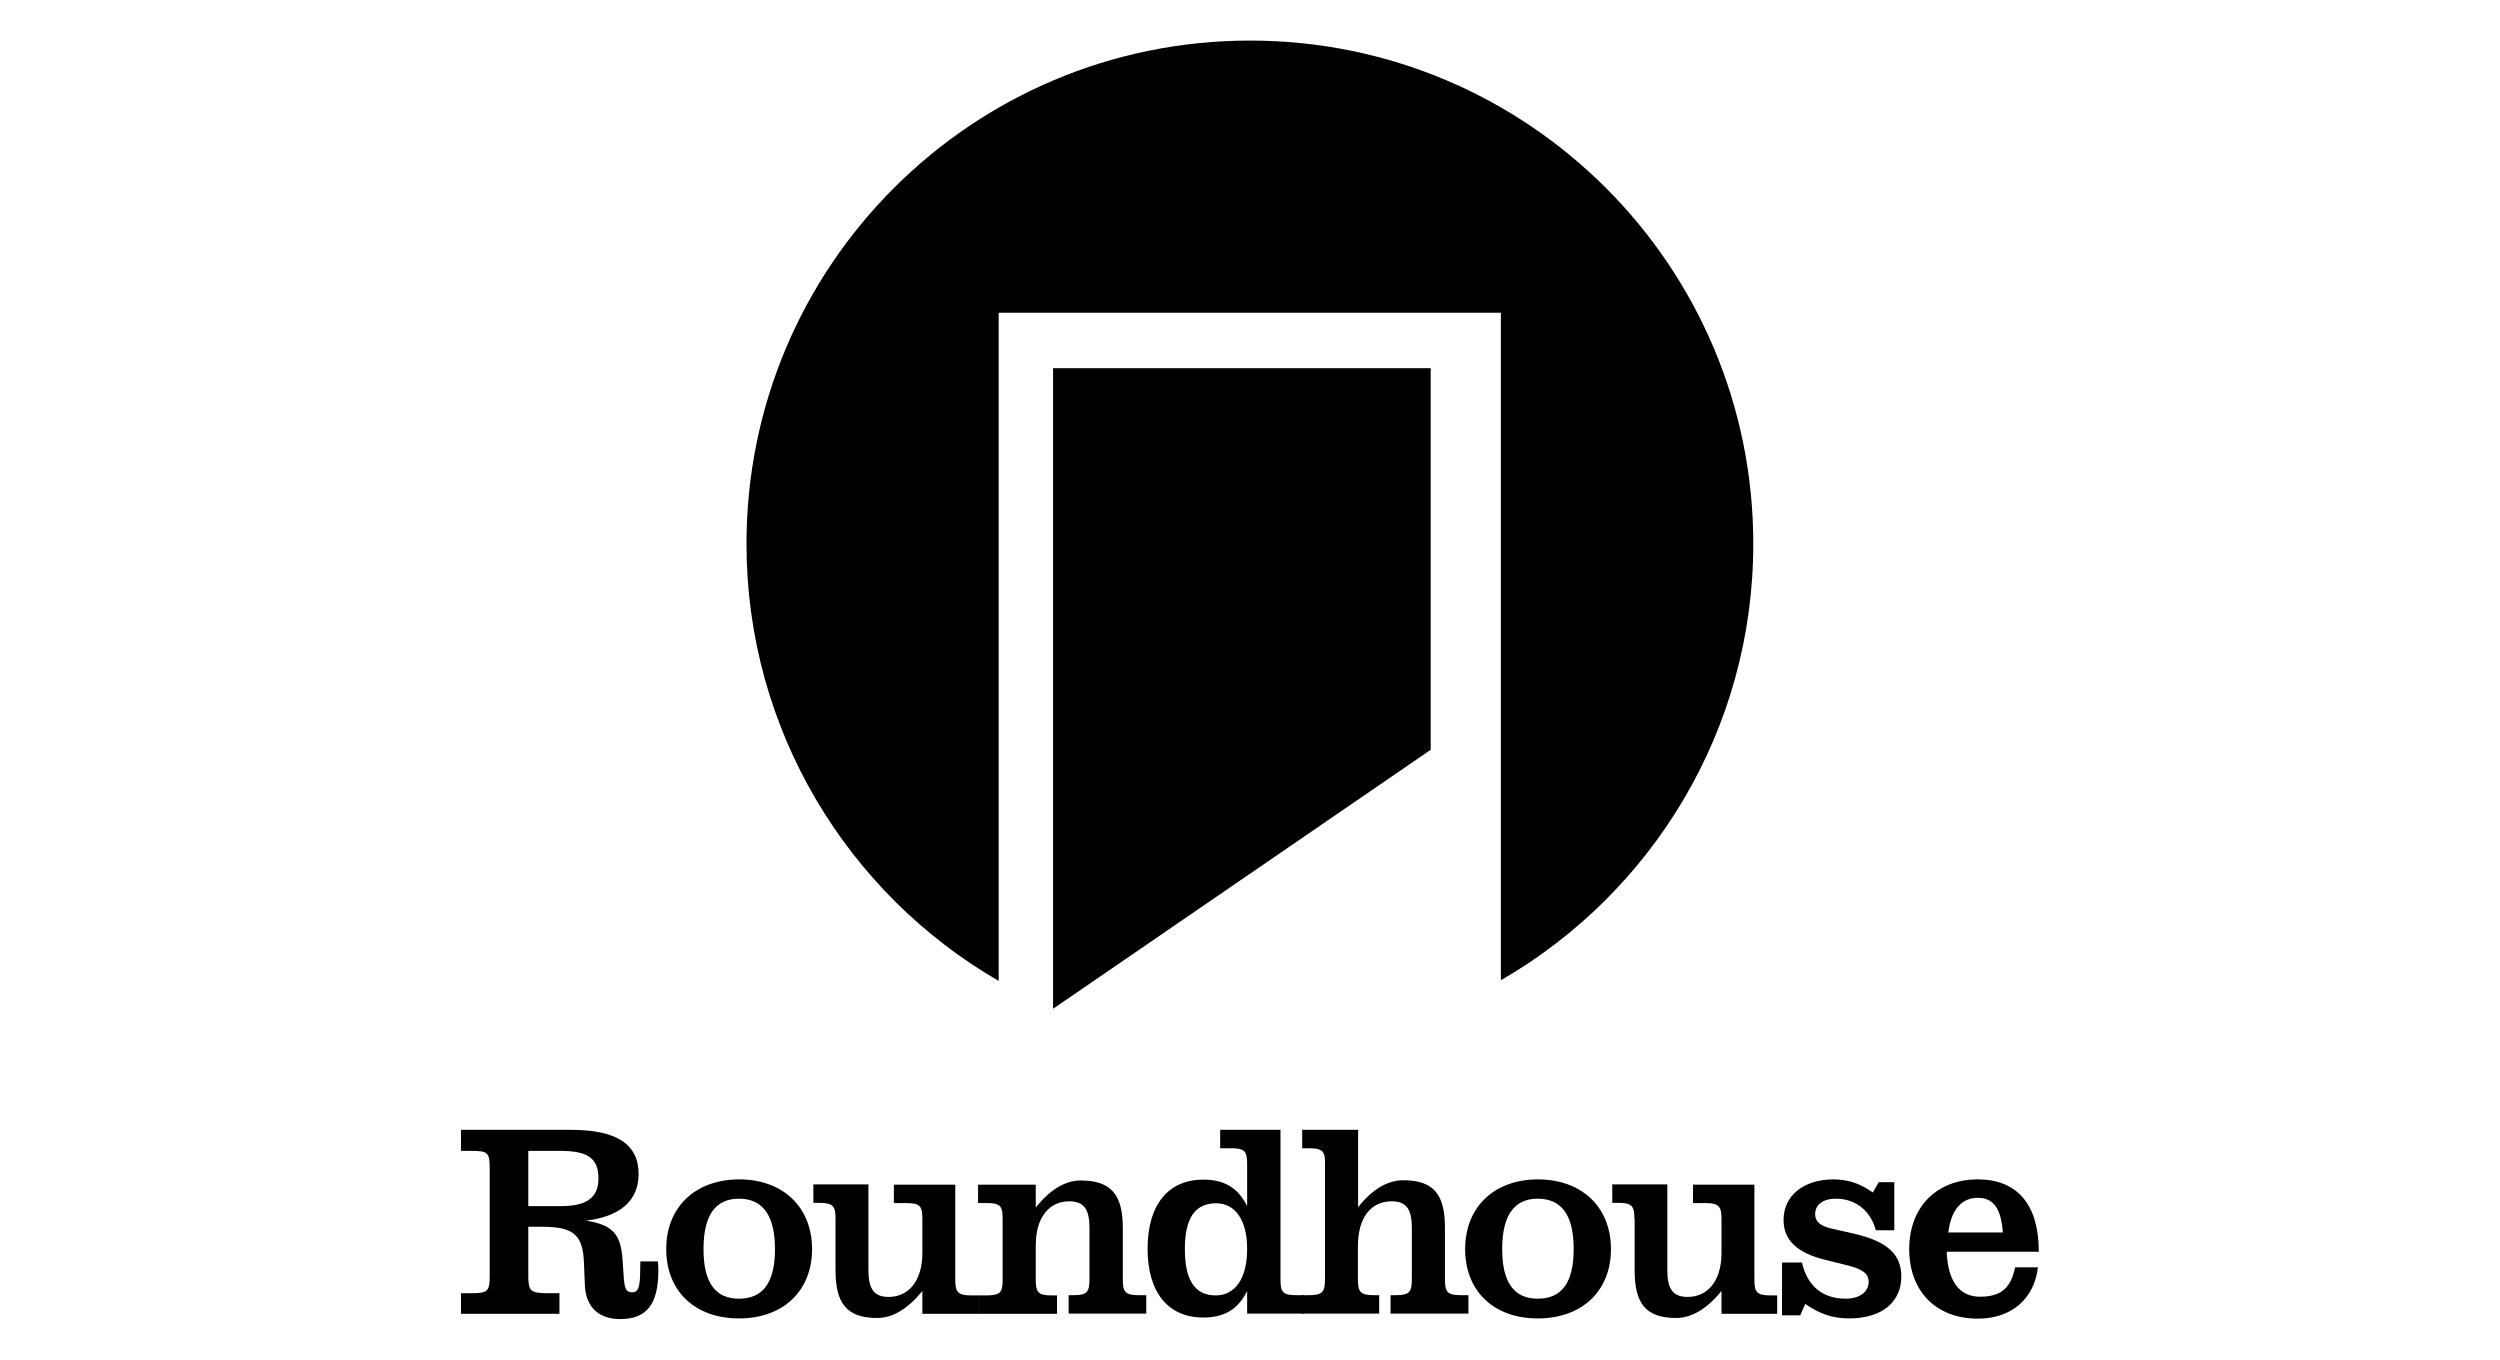
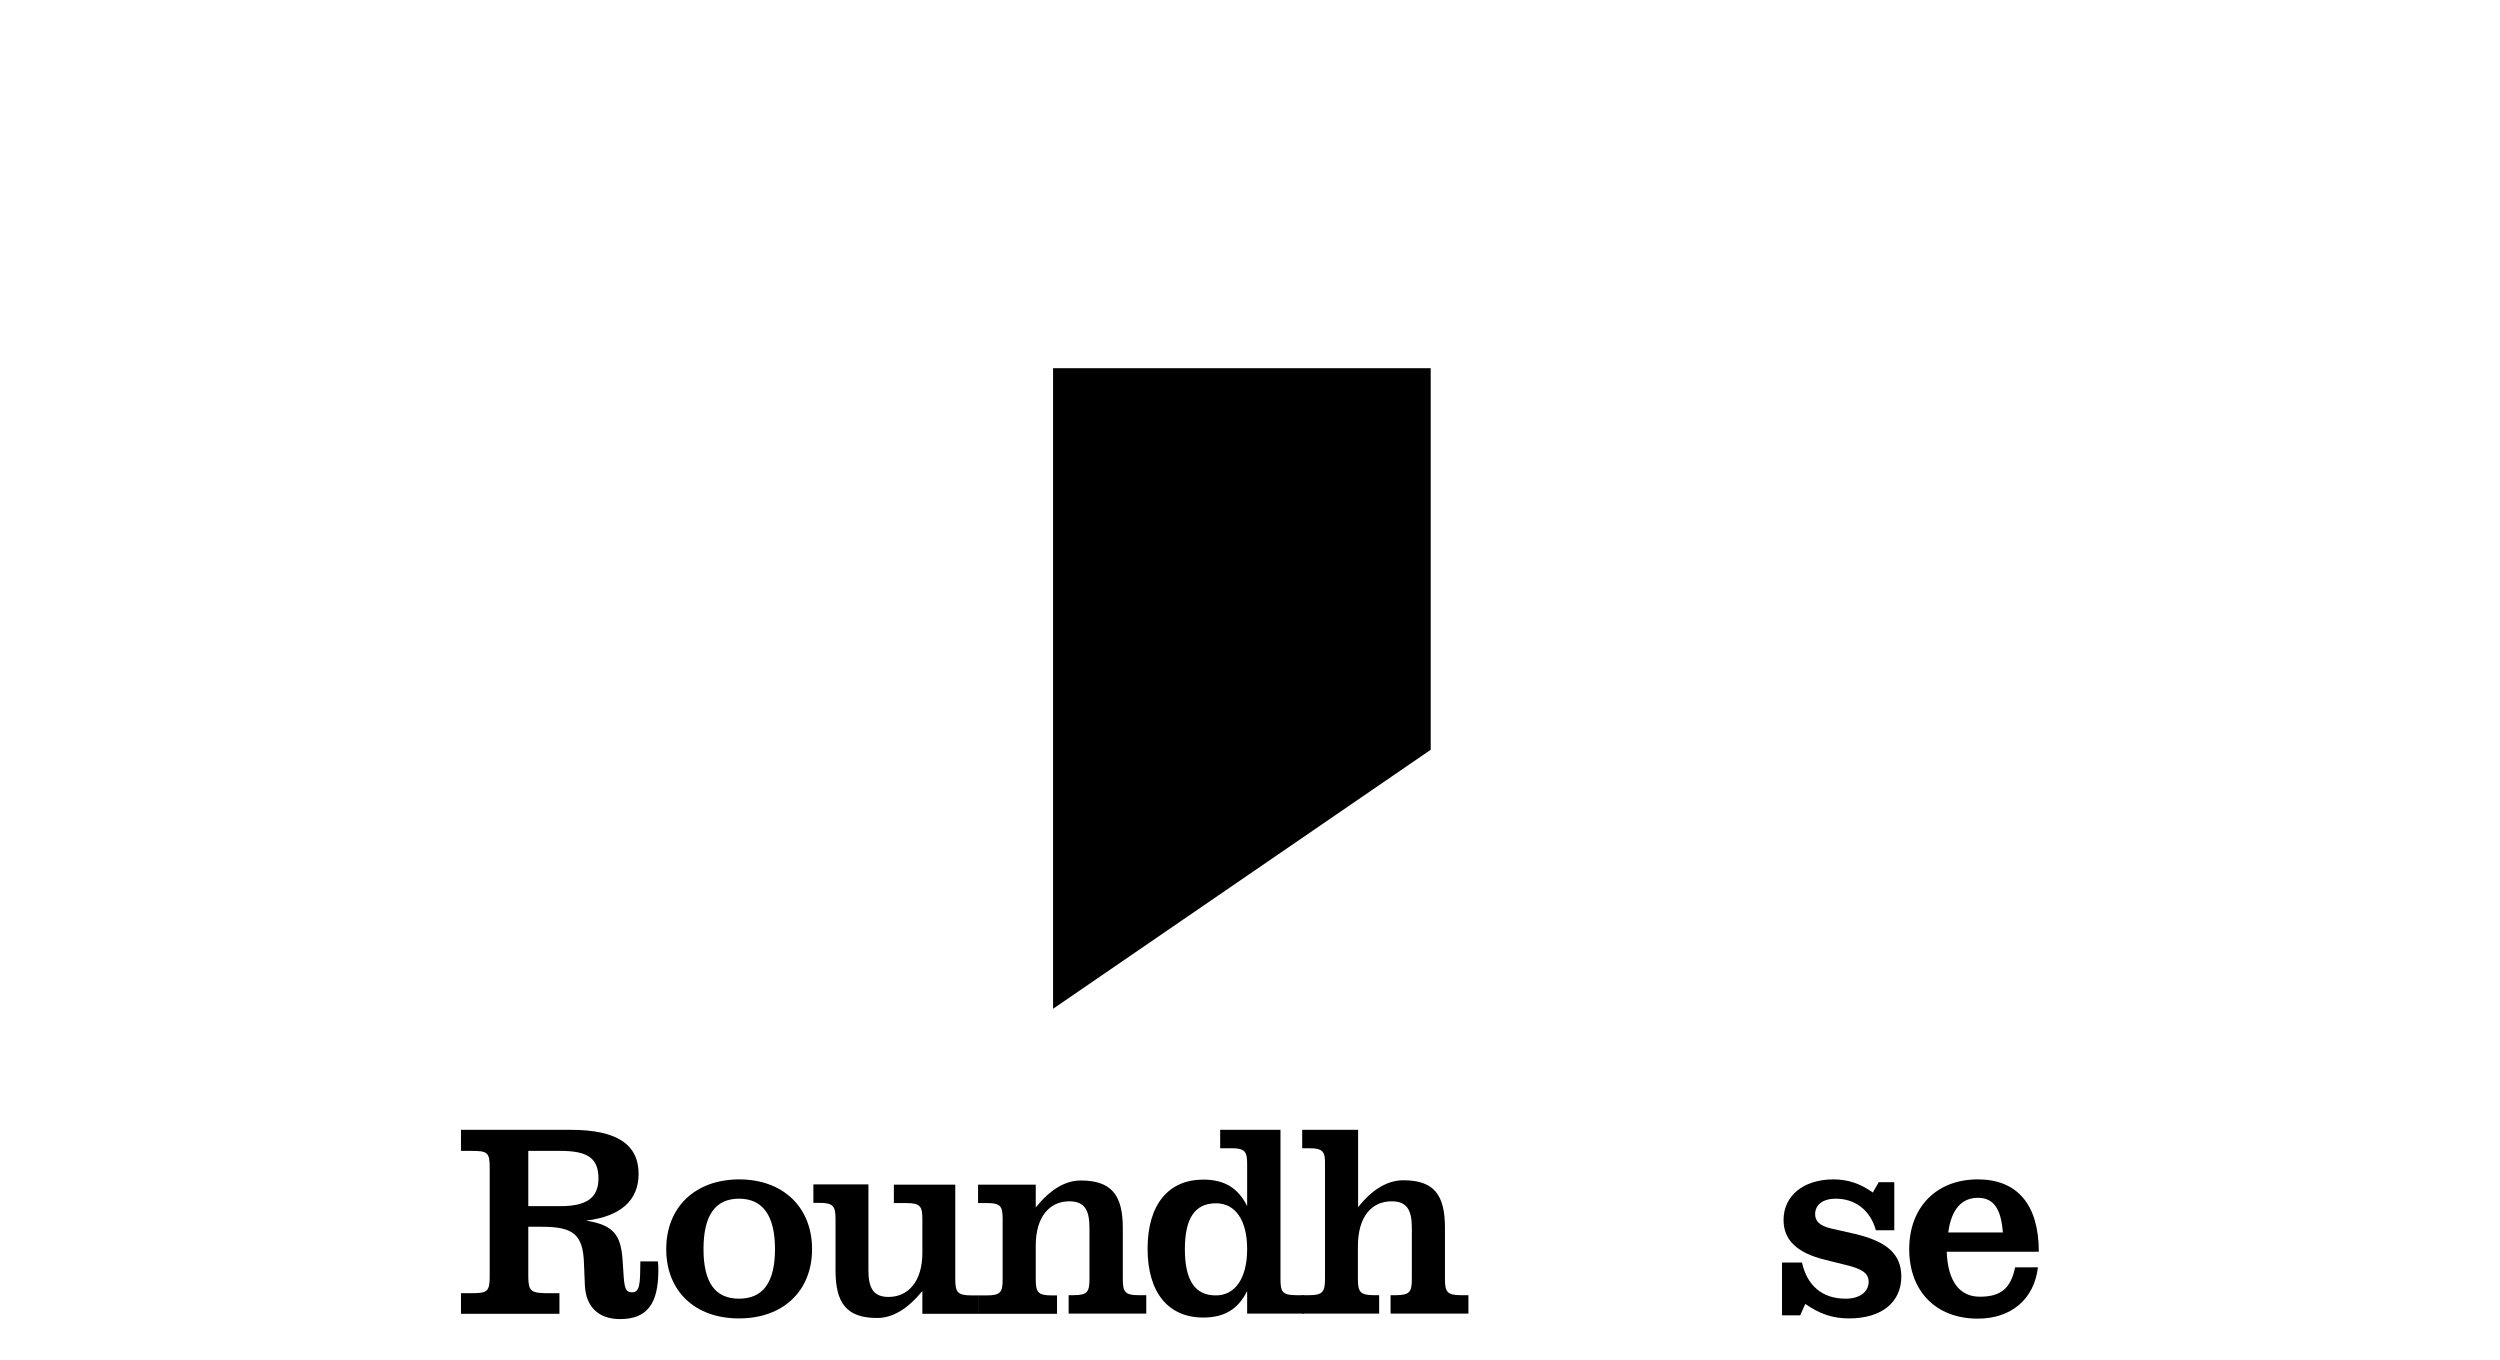
<svg xmlns="http://www.w3.org/2000/svg" version="1.0" id="Layer_1" x="0px" y="0px" viewBox="0 0 114 62" enable-background="new 0 0 114 62" xml:space="preserve">
  <g>
    <polygon points="48.02,46 65.24,34.19 65.24,16.79 48.02,16.79  " />
    <g>
-       <path d="M79.95,24.8C79.95,12.12,69.68,1.85,57,1.85c-12.68,0-22.96,10.27-22.96,22.95c0,8.5,4.63,15.96,11.5,19.93V14.26h22.9    V44.7C75.32,40.73,79.95,33.3,79.95,24.8" />
      <path d="M24.09,55v-2.52h1.44c1.2,0,1.76,0.28,1.76,1.26c0,0.88-0.55,1.26-1.72,1.26H24.09z M24.09,58.18v-2.24h0.6    c1.45,0,1.9,0.34,1.94,1.69l0.04,0.97c0.04,0.98,0.61,1.55,1.61,1.55c1.21,0,1.74-0.68,1.74-2.21c0-0.14,0-0.27-0.02-0.42h-0.8    c-0.01,1-0.01,1.41-0.38,1.41c-0.29,0-0.34-0.21-0.38-0.71l-0.05-0.76c-0.08-1.13-0.39-1.6-1.67-1.8c1.58-0.19,2.4-0.92,2.4-2.13    c0-1.37-1.03-2.01-3.09-2.01h-5.01v0.96h0.48c0.73,0,0.83,0.07,0.83,0.77v4.94c0,0.7-0.1,0.78-0.83,0.78h-0.48v0.94h4.49v-0.94    h-0.58C24.21,58.96,24.09,58.88,24.09,58.18" />
      <path d="M32.08,56.96c0-1.53,0.53-2.3,1.62-2.3c1.08,0,1.64,0.77,1.64,2.3c0,1.52-0.55,2.26-1.64,2.26    C32.61,59.22,32.08,58.48,32.08,56.96 M30.38,56.96c0,1.9,1.29,3.16,3.32,3.16c2.02,0,3.33-1.26,3.33-3.16    c0-1.9-1.31-3.18-3.33-3.18C31.67,53.79,30.38,55.07,30.38,56.96" />
      <path d="M38.1,55.59c0-0.57-0.09-0.74-0.73-0.74h-0.28v-0.84h2.51v3.91c0,0.81,0.22,1.22,0.92,1.22c0.88,0,1.54-0.69,1.54-2.01    v-1.53c0-0.57-0.08-0.74-0.72-0.74h-0.58v-0.84h2.8v4.3c0,0.58,0.09,0.75,0.72,0.75h0.33v0.84h-2.55v-1.04    C41.4,59.68,40.71,60.1,40,60.1c-1.41,0-1.9-0.69-1.9-2.18V55.59z" />
-       <path d="M68.5,56.96c0-1.53,0.54-2.3,1.62-2.3c1.1,0,1.64,0.77,1.64,2.3c0,1.52-0.54,2.26-1.64,2.26    C69.04,59.22,68.5,58.48,68.5,56.96 M66.81,56.96c0,1.9,1.29,3.16,3.31,3.16c2.03,0,3.34-1.26,3.34-3.16    c0-1.9-1.31-3.18-3.34-3.18C68.1,53.79,66.81,55.07,66.81,56.96" />
-       <path d="M74.53,55.59c0-0.57-0.09-0.74-0.72-0.74h-0.29v-0.84h2.51v3.91c0,0.81,0.22,1.22,0.93,1.22c0.88,0,1.54-0.69,1.54-2.01    v-1.53c0-0.57-0.1-0.74-0.73-0.74h-0.57v-0.84h2.8v4.3c0,0.58,0.09,0.75,0.72,0.75h0.32v0.84h-2.54v-1.04    c-0.66,0.81-1.36,1.23-2.07,1.23c-1.41,0-1.89-0.69-1.89-2.18V55.59z" />
      <path d="M44.6,59.07h0.41c0.64,0,0.71-0.17,0.71-0.75v-2.72c0-0.57-0.07-0.74-0.71-0.74H44.6v-0.84h2.63v1.04    c0.65-0.81,1.34-1.23,2.05-1.23c1.41,0,1.92,0.67,1.92,2.17v2.31c0,0.58,0.08,0.75,0.71,0.75h0.36v0.84h-3.54v-0.84h0.24    c0.63,0,0.71-0.17,0.71-0.75V56c0-0.82-0.22-1.22-0.92-1.22c-0.89,0-1.53,0.69-1.53,2.02v1.52c0,0.58,0.08,0.75,0.71,0.75h0.26    v0.84h-3.6V59.07z" />
      <path d="M54.03,56.96c0-1.41,0.46-2.09,1.42-2.09c0.85,0,1.42,0.72,1.42,2.09c0,1.36-0.57,2.11-1.42,2.11    C54.49,59.08,54.03,58.38,54.03,56.96 M56.87,53.11V55c-0.41-0.83-1.04-1.21-2-1.21c-1.59,0-2.54,1.14-2.54,3.15    c0,2.01,0.95,3.14,2.54,3.14c0.96,0,1.59-0.38,2-1.21v1.03h2.58v-0.84H59.1c-0.64,0-0.71-0.17-0.71-0.75v-6.79h-2.75v0.84h0.52    C56.8,52.36,56.87,52.54,56.87,53.11" />
      <path d="M59.71,52.36h-0.33v-0.84h2.55v3.53c0.64-0.82,1.35-1.23,2.06-1.23c1.41,0,1.9,0.67,1.9,2.17v2.32    c0,0.58,0.08,0.75,0.72,0.75h0.35v0.84h-3.55v-0.84h0.25c0.64,0,0.72-0.17,0.72-0.75V56c0-0.82-0.22-1.22-0.92-1.22    c-0.91,0-1.54,0.69-1.54,2.06v1.47c0,0.58,0.09,0.75,0.72,0.75h0.25v0.84h-3.52v-0.84h0.33c0.63,0,0.72-0.17,0.72-0.75v-5.21    C60.43,52.54,60.35,52.36,59.71,52.36" />
      <path d="M81.26,57.57h0.91c0.24,1.08,0.95,1.65,1.99,1.65c0.67,0,1.05-0.33,1.05-0.77c0-0.41-0.34-0.6-1.05-0.77l-0.92-0.23    c-1.29-0.31-1.91-0.9-1.91-1.82c0-1.09,0.89-1.85,2.28-1.85c0.66,0,1.24,0.2,1.79,0.6l0.27-0.47h0.71v2.19h-0.84    c-0.25-0.91-0.94-1.44-1.83-1.44c-0.59,0-0.94,0.28-0.94,0.71c0,0.32,0.22,0.52,0.69,0.64l1.14,0.26c1.43,0.34,2.1,0.91,2.1,1.94    c0,1.16-0.88,1.91-2.38,1.91c-0.75,0-1.33-0.2-2-0.66l-0.23,0.52h-0.83V57.57z" />
      <path d="M91.33,56.2h-2.49c0.14-1.06,0.62-1.58,1.35-1.58C90.91,54.62,91.25,55.12,91.33,56.2 M91.89,57.79    c-0.2,0.96-0.65,1.34-1.61,1.34c-0.93,0-1.46-0.71-1.51-2.05h4.2c0-2.16-0.99-3.3-2.78-3.3c-1.91,0-3.13,1.29-3.13,3.18    c0,1.9,1.2,3.17,3.13,3.17c1.52,0,2.57-0.89,2.74-2.34H91.89z" />
    </g>
  </g>
</svg>